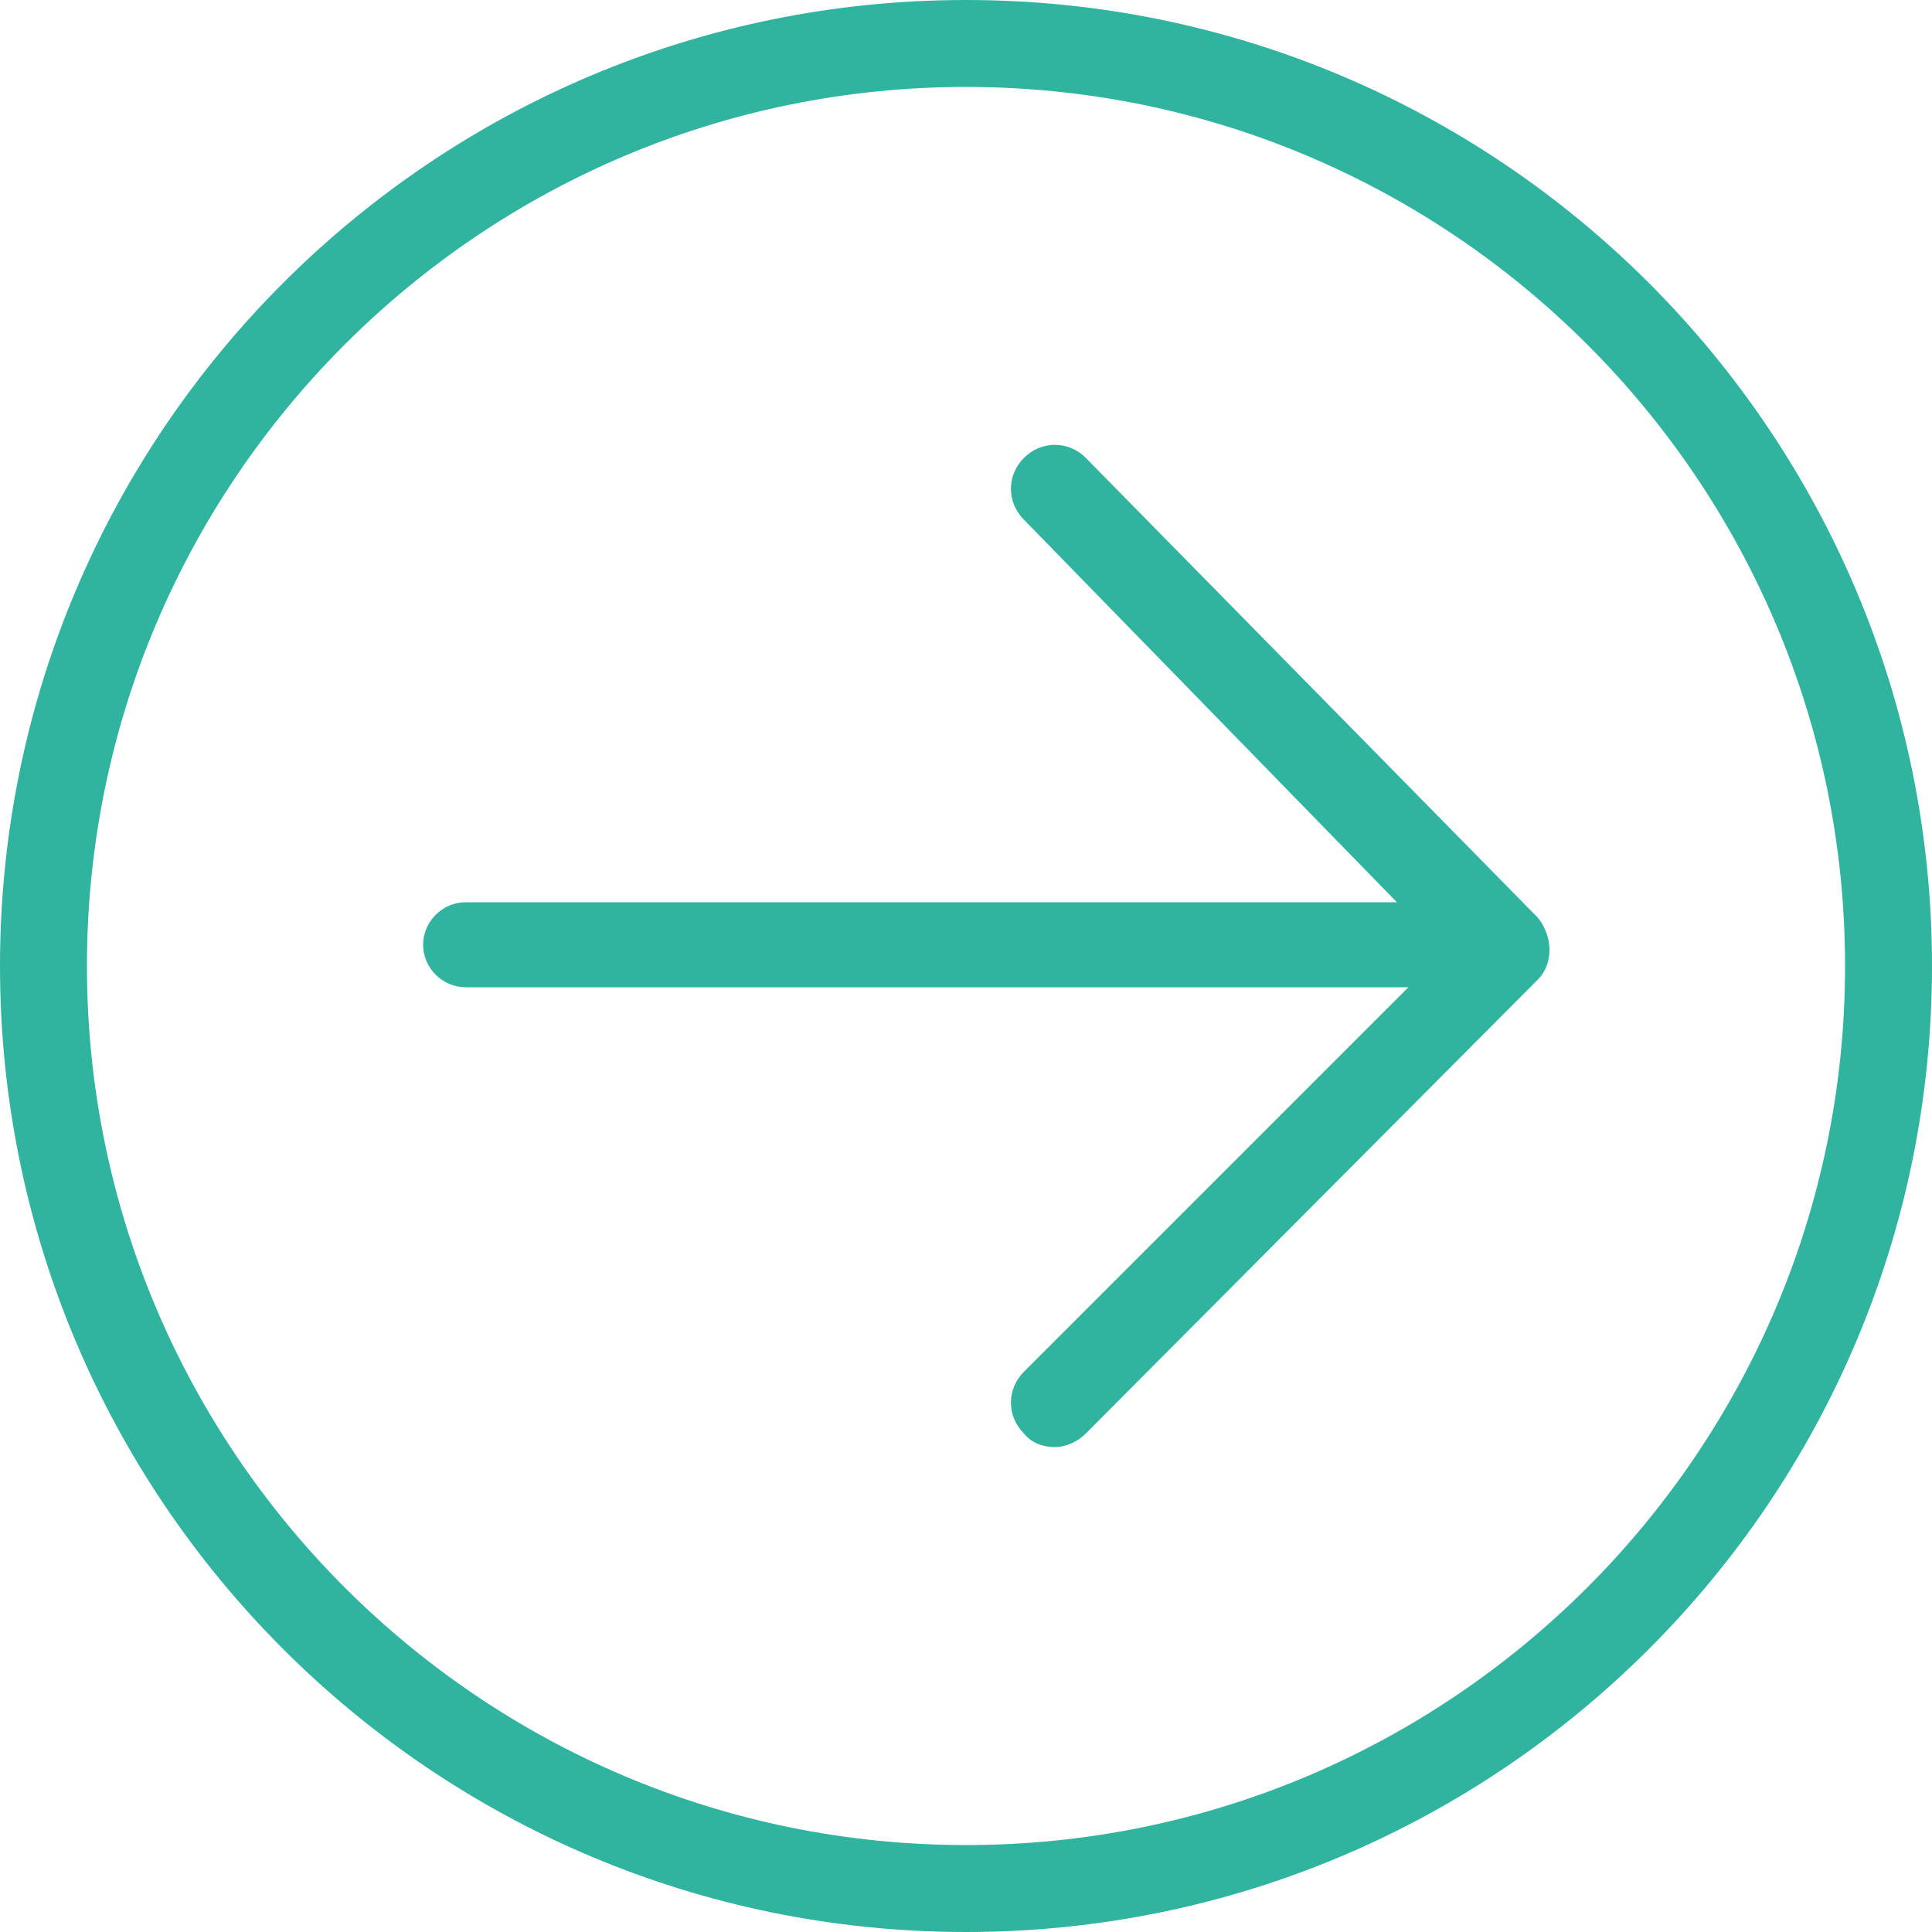
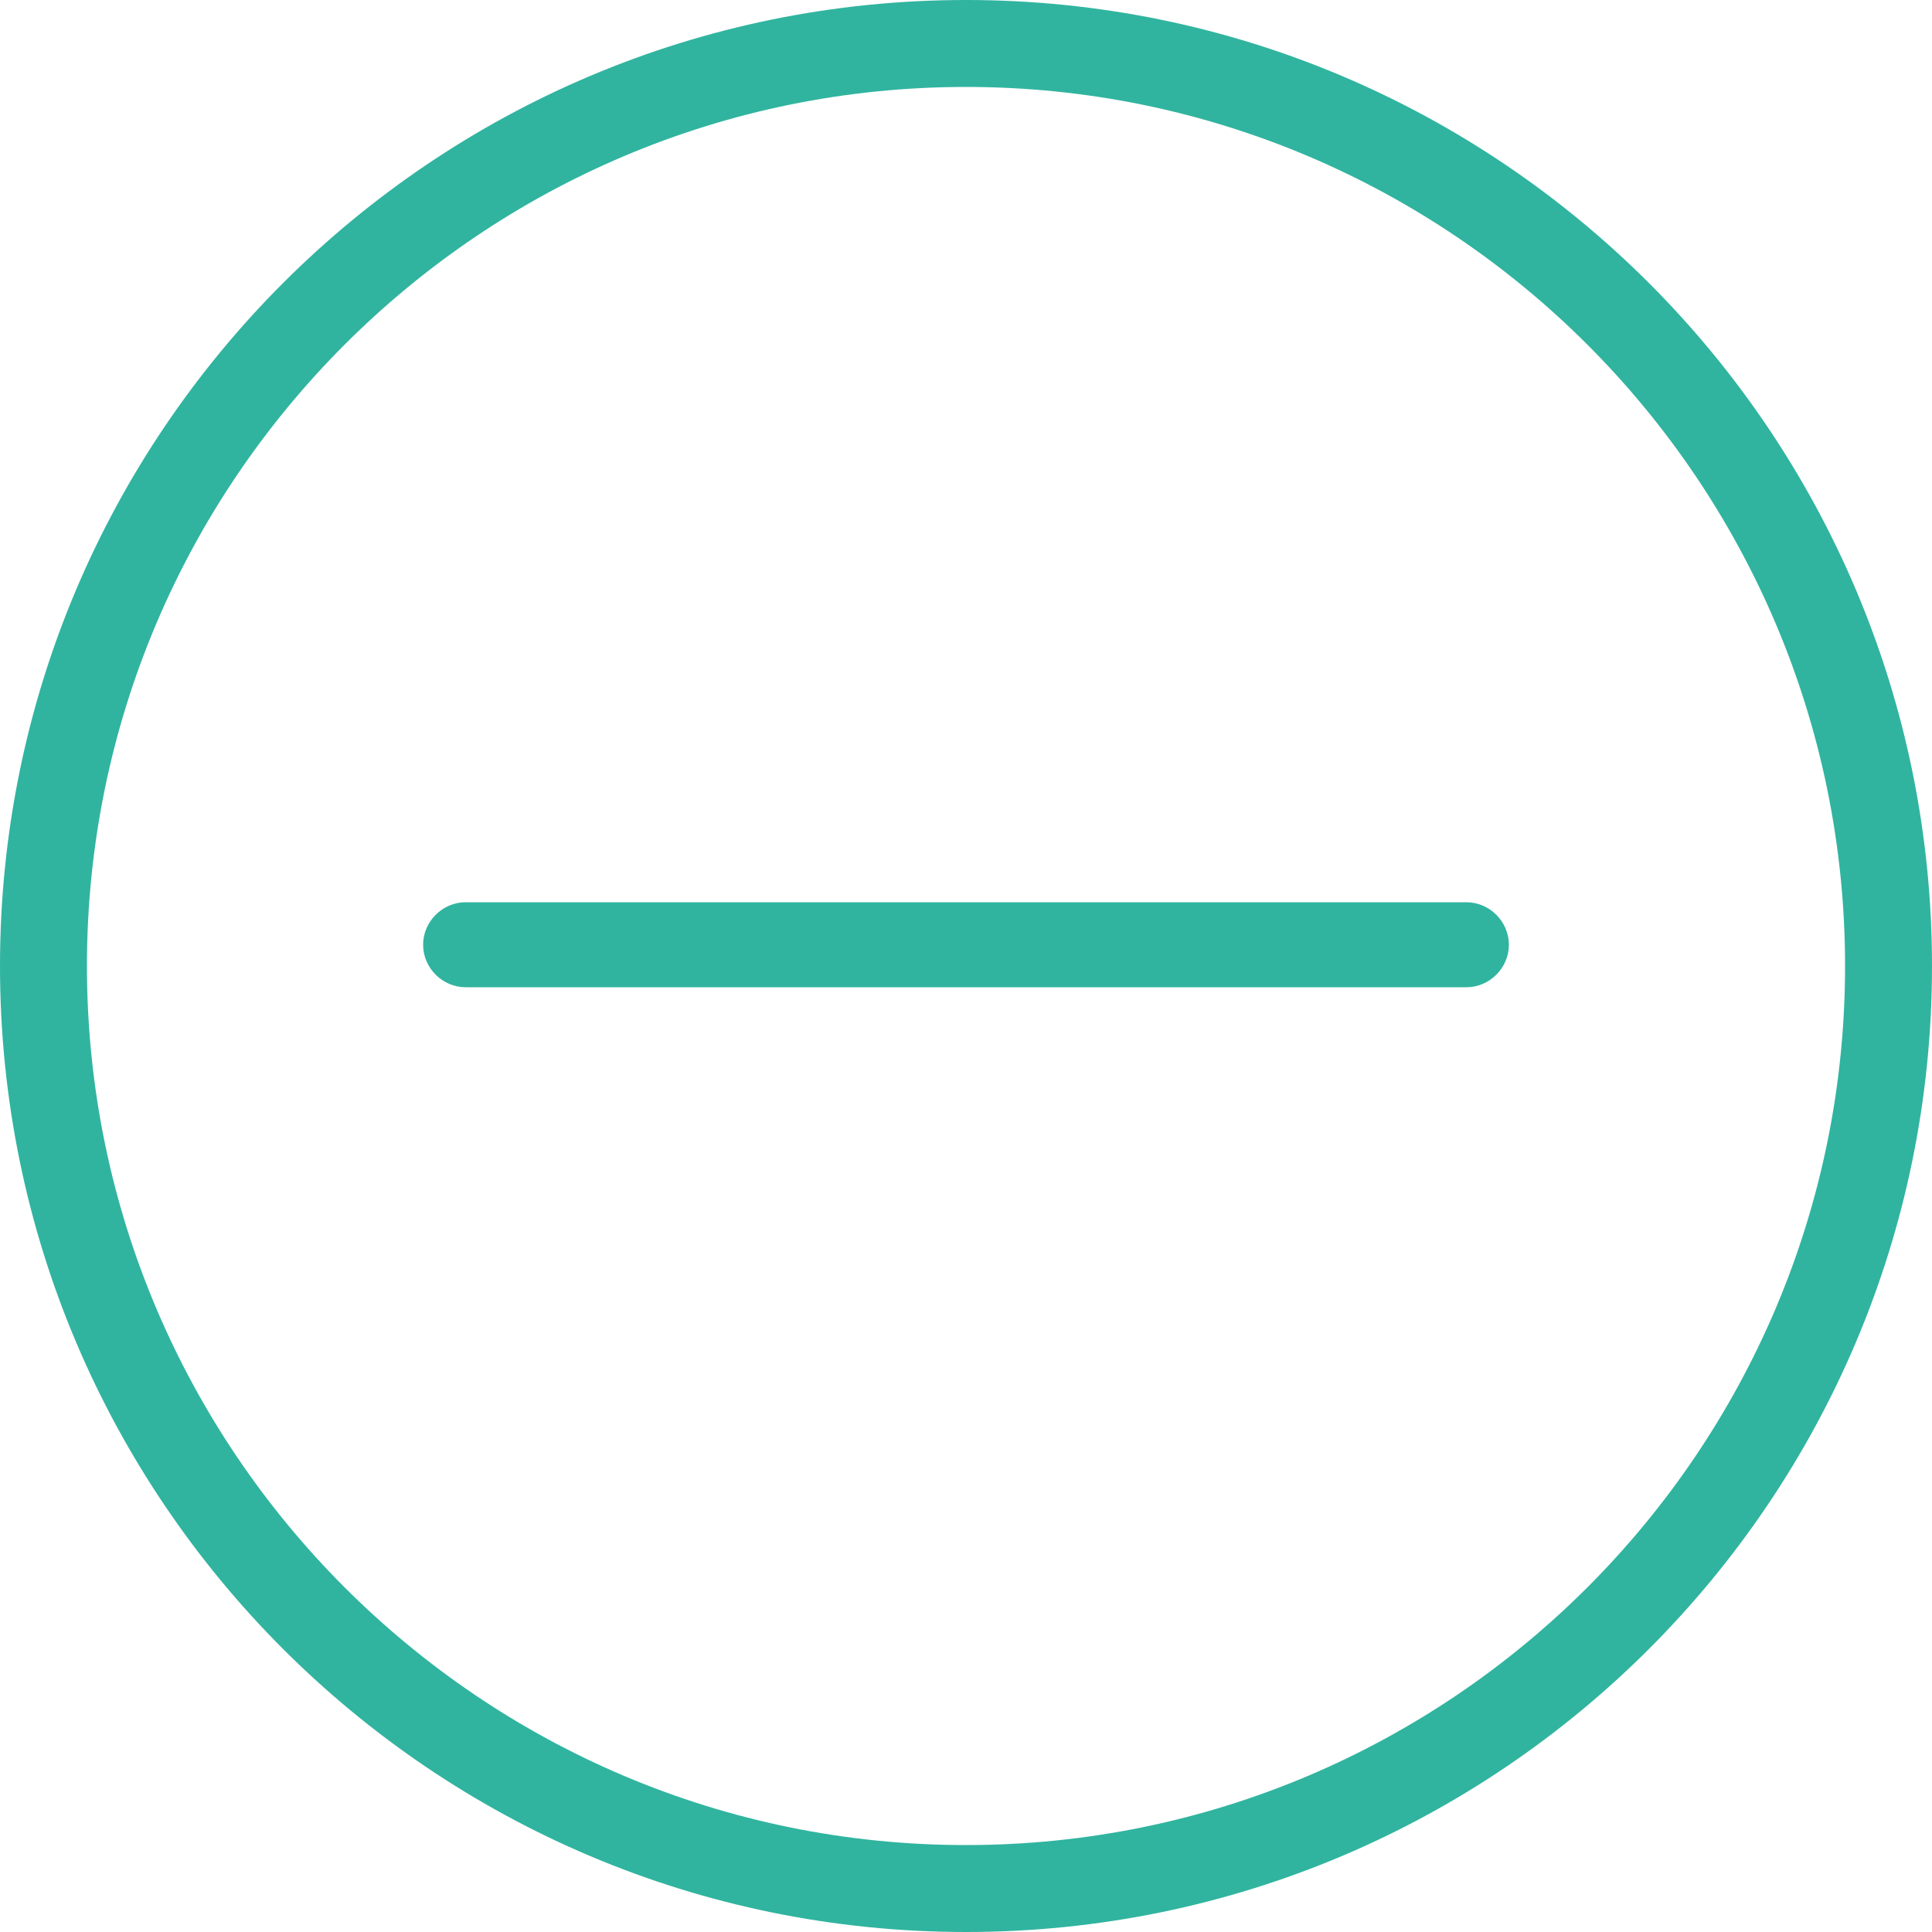
<svg xmlns="http://www.w3.org/2000/svg" version="1.1" id="圖層_1" x="0px" y="0px" viewBox="0 0 100 100" style="enable-background:new 0 0 100 100;" xml:space="preserve">
  <style type="text/css">
	.st0{fill:#30B49F;}
</style>
  <g>
    <g>
      <path class="st0" d="M78.1,48.9c0,1.2-1,2.2-2.2,2.2H24.1c-1.2,0-2.2-1-2.2-2.2c0-1.2,1-2.2,2.2-2.2h51.8    C77.1,46.7,78.1,47.7,78.1,48.9z" />
    </g>
    <g>
-       <path class="st0" d="M79.6,50.7L56.2,74.2c-0.4,0.4-1,0.7-1.6,0.7c-0.6,0-1.2-0.2-1.6-0.7c-0.9-0.9-0.9-2.3,0-3.2l19.8-19.8l2-2    l-2.4-2.4L53,26.9c-0.9-0.9-0.9-2.3,0-3.2c0.9-0.9,2.3-0.9,3.2,0l23.4,23.8C80.4,48.5,80.4,49.9,79.6,50.7z" />
-     </g>
+       </g>
    <g>
      <path class="st0" d="M50,0C22.4,0,0,22.4,0,50c0,27.6,22.4,50,50,50c27.6,0,50-22.4,50-50C100,22.4,77.6,0,50,0z M50,95.5    C24.9,95.5,4.5,75.1,4.5,50C4.5,24.9,24.9,4.5,50,4.5c25.1,0,45.5,20.4,45.5,45.5C95.5,75.1,75.1,95.5,50,95.5z" />
    </g>
  </g>
</svg>